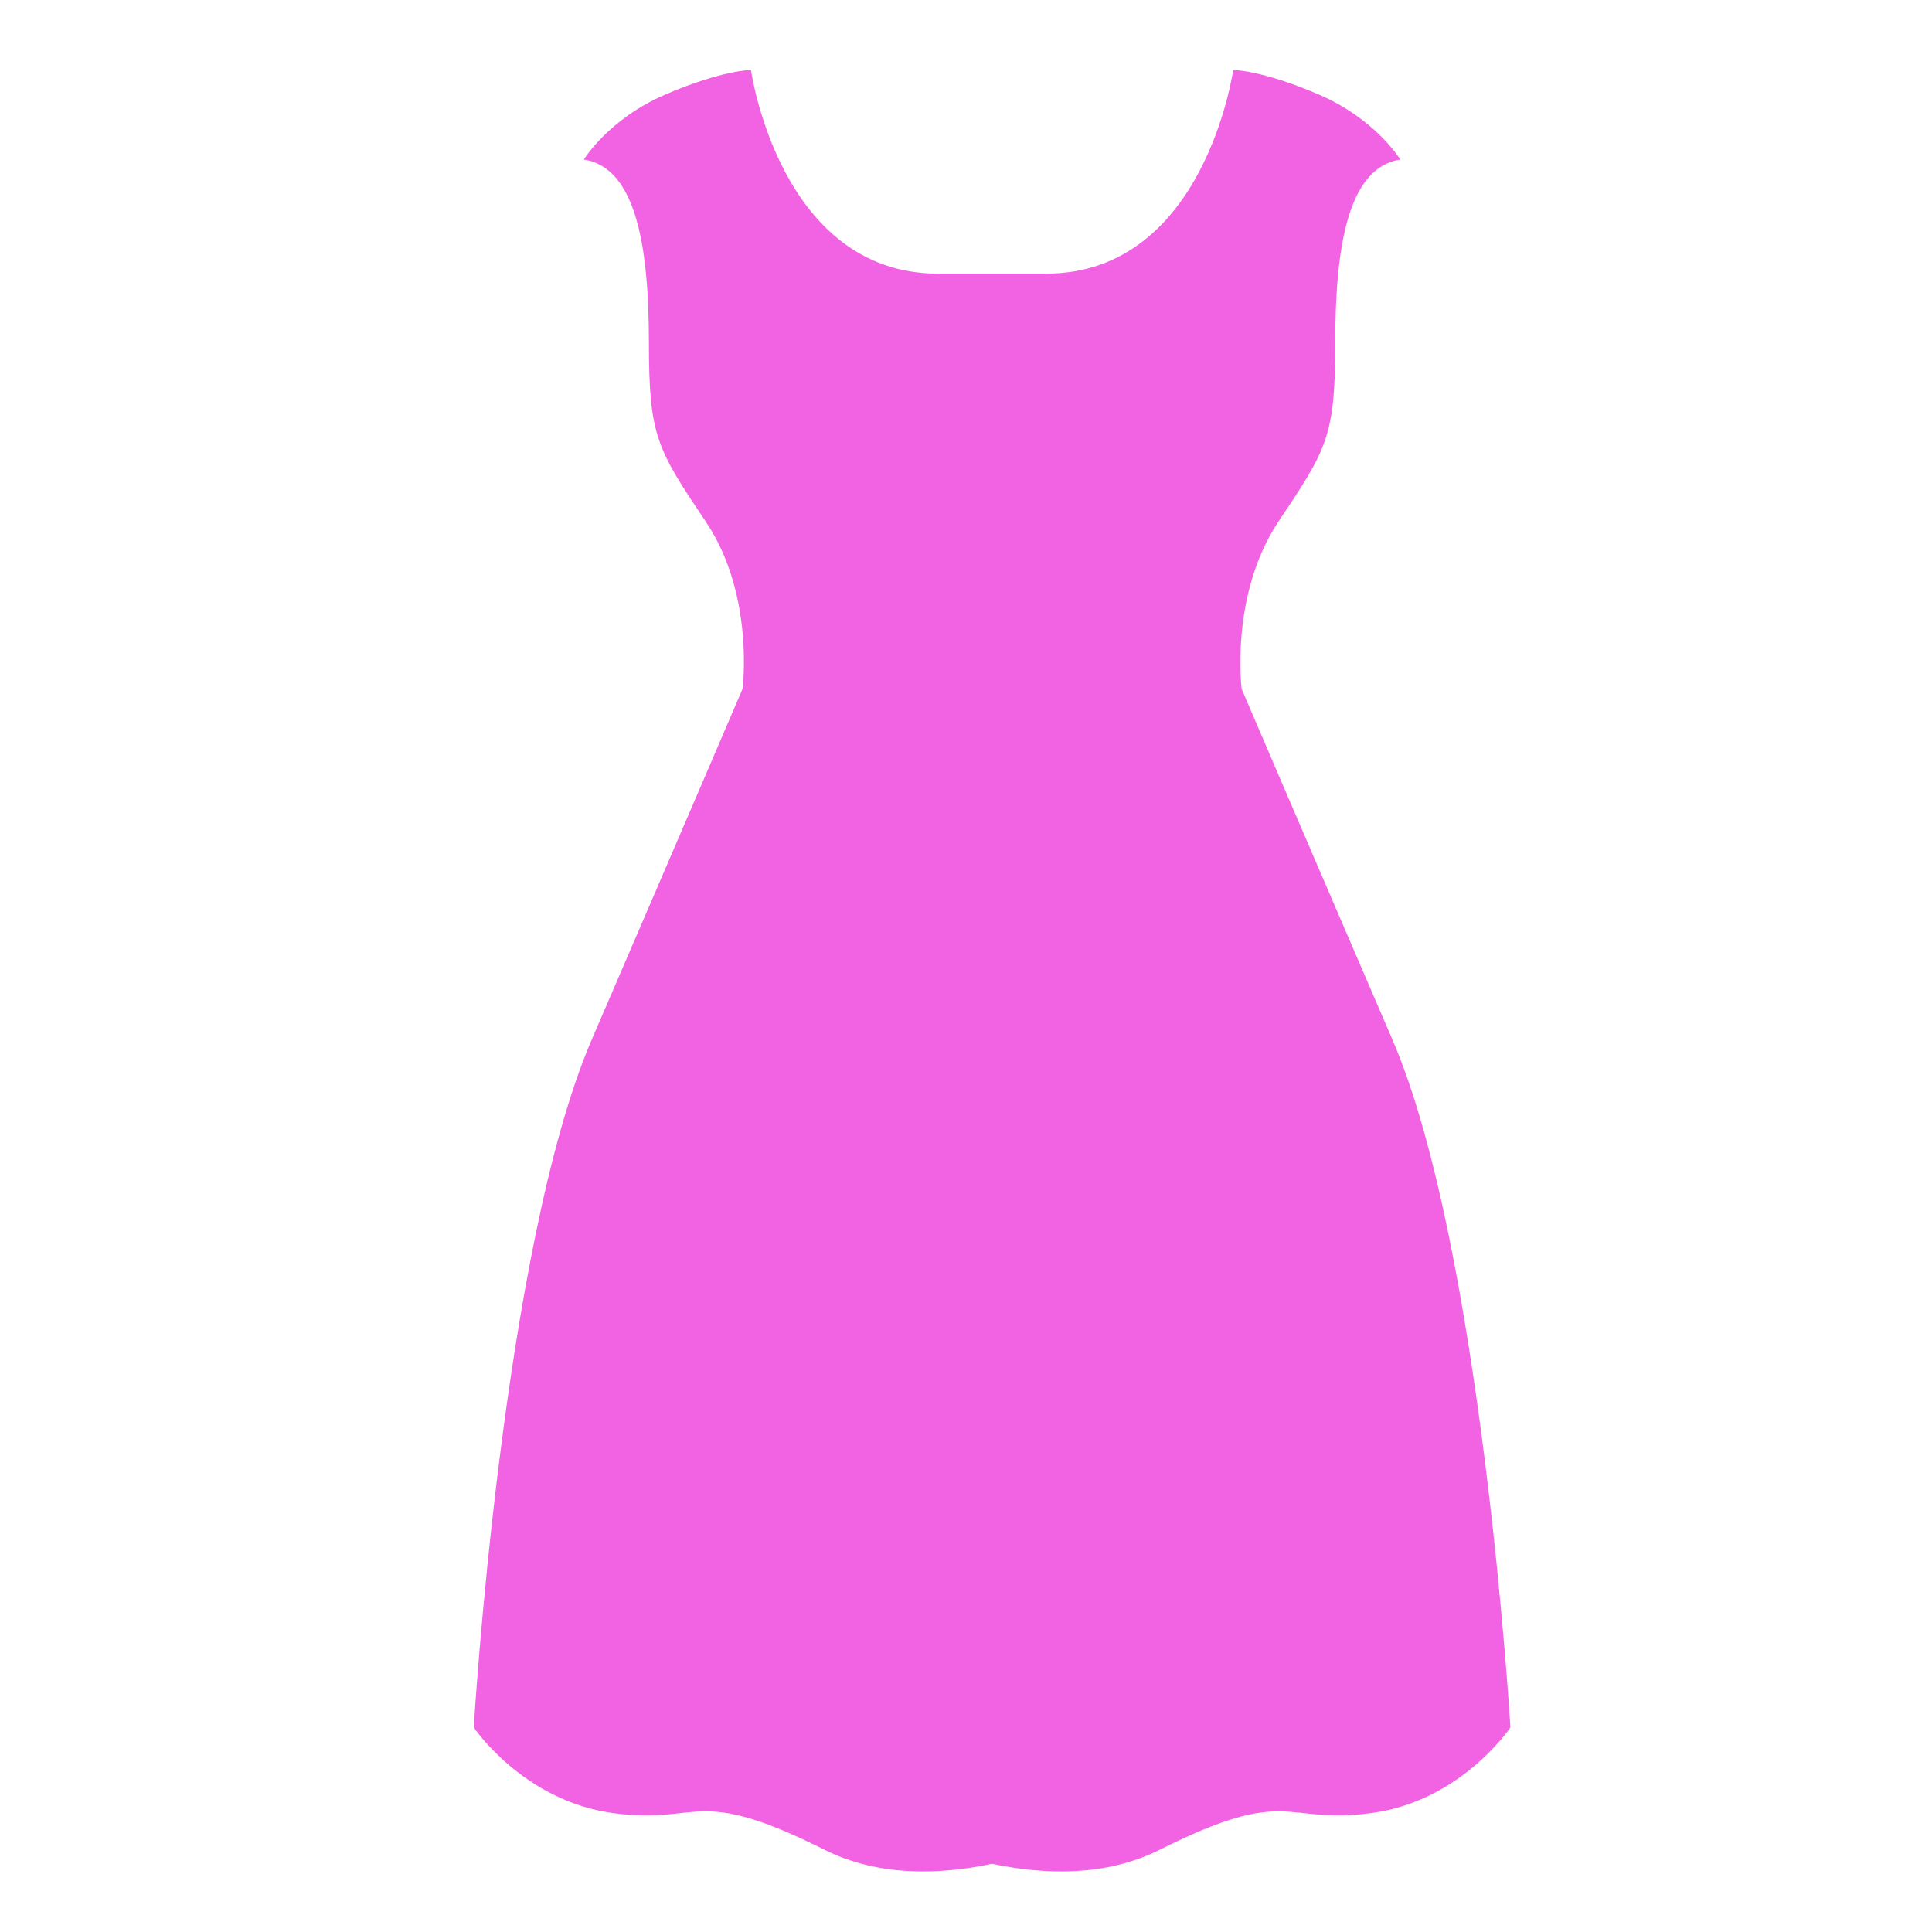
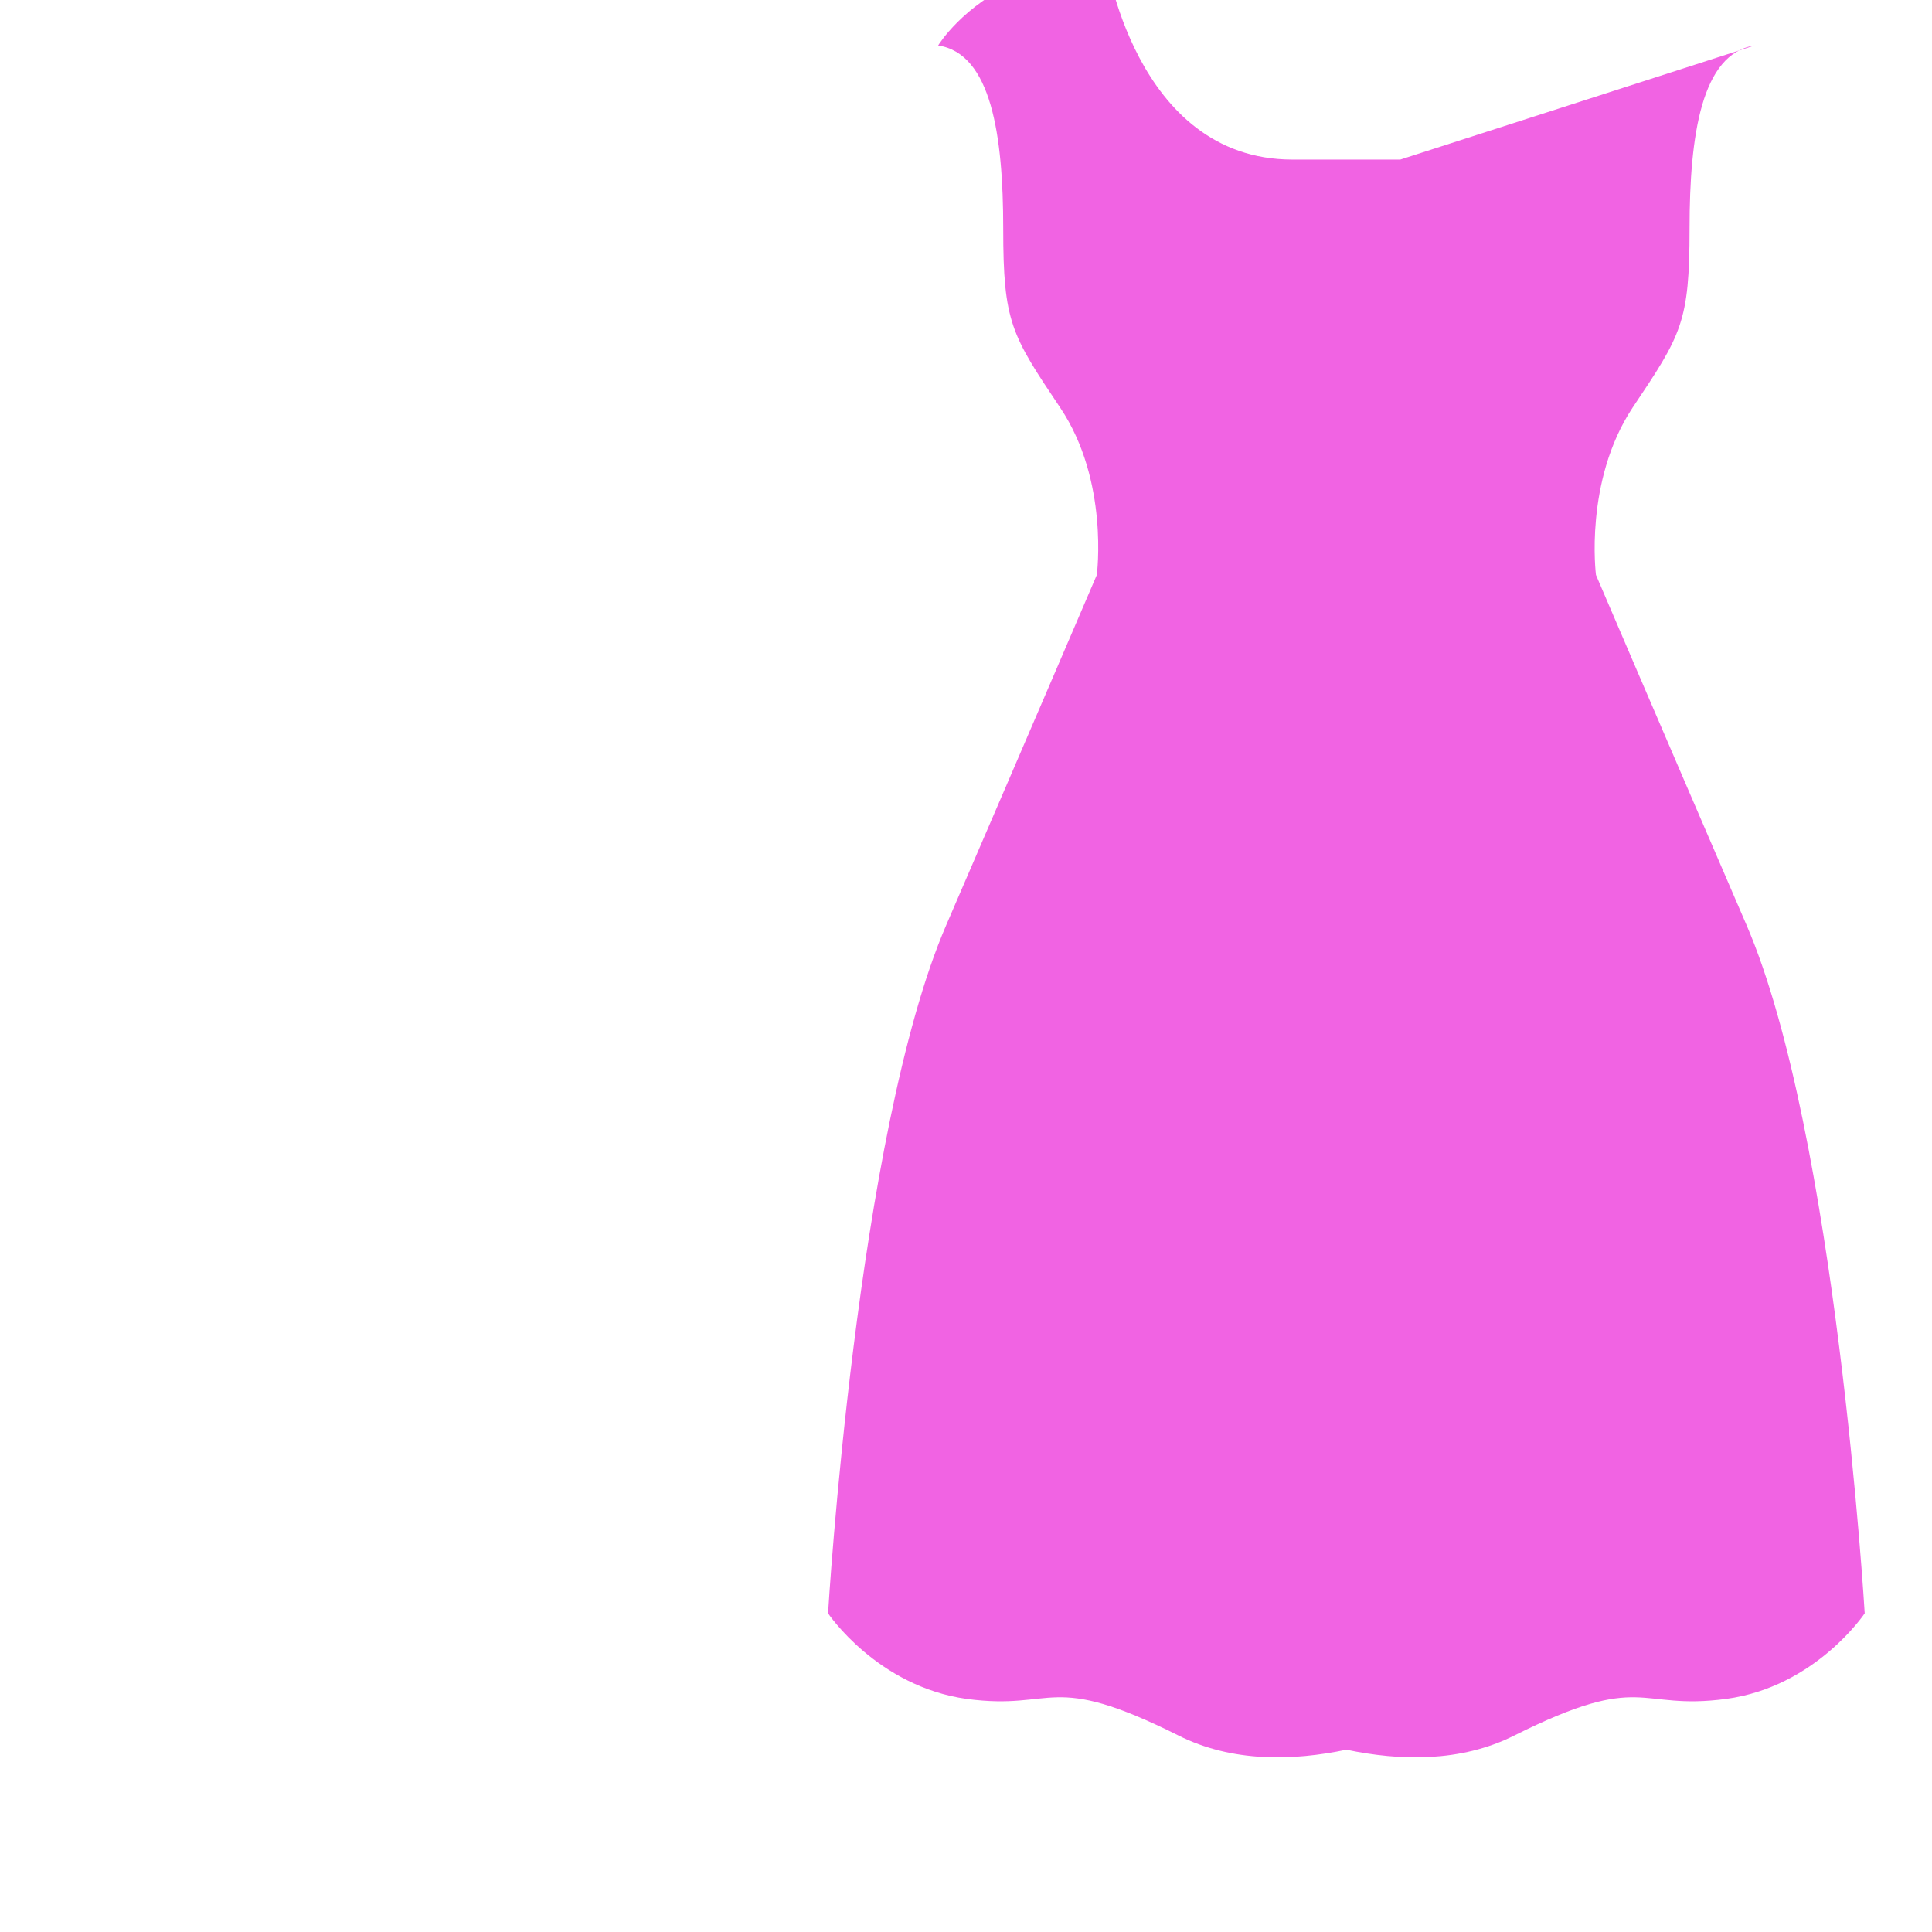
<svg xmlns="http://www.w3.org/2000/svg" xml:space="preserve" fill-rule="evenodd" clip-rule="evenodd" image-rendering="optimizeQuality" shape-rendering="geometricPrecision" text-rendering="geometricPrecision" viewBox="0 0 4335 4335" id="onepiece">
-   <path fill="#f163e3" d="M3142 358s-55-91-183-146-192-55-192-55-64 457-420 457h-242c-356 0-420-457-420-457s-64 0-192 55-183 146-183 146c119 18 146 201 146 411s18 238 128 402 82 375 82 375-137 320-338 786-265 1544-265 1544 110 164 311 192c201 27 183-64 475 82 121 61 258 57 377 32 119 25 256 29 377-32 292-146 274-55 475-82s311-192 311-192-64-1078-265-1544-338-786-338-786-27-210 82-375c110-164 128-192 128-402s27-393 146-411z" class="color2b2a29 svgShape" />
+   <path fill="#f163e3" d="M3142 358h-242c-356 0-420-457-420-457s-64 0-192 55-183 146-183 146c119 18 146 201 146 411s18 238 128 402 82 375 82 375-137 320-338 786-265 1544-265 1544 110 164 311 192c201 27 183-64 475 82 121 61 258 57 377 32 119 25 256 29 377-32 292-146 274-55 475-82s311-192 311-192-64-1078-265-1544-338-786-338-786-27-210 82-375c110-164 128-192 128-402s27-393 146-411z" class="color2b2a29 svgShape" />
</svg>